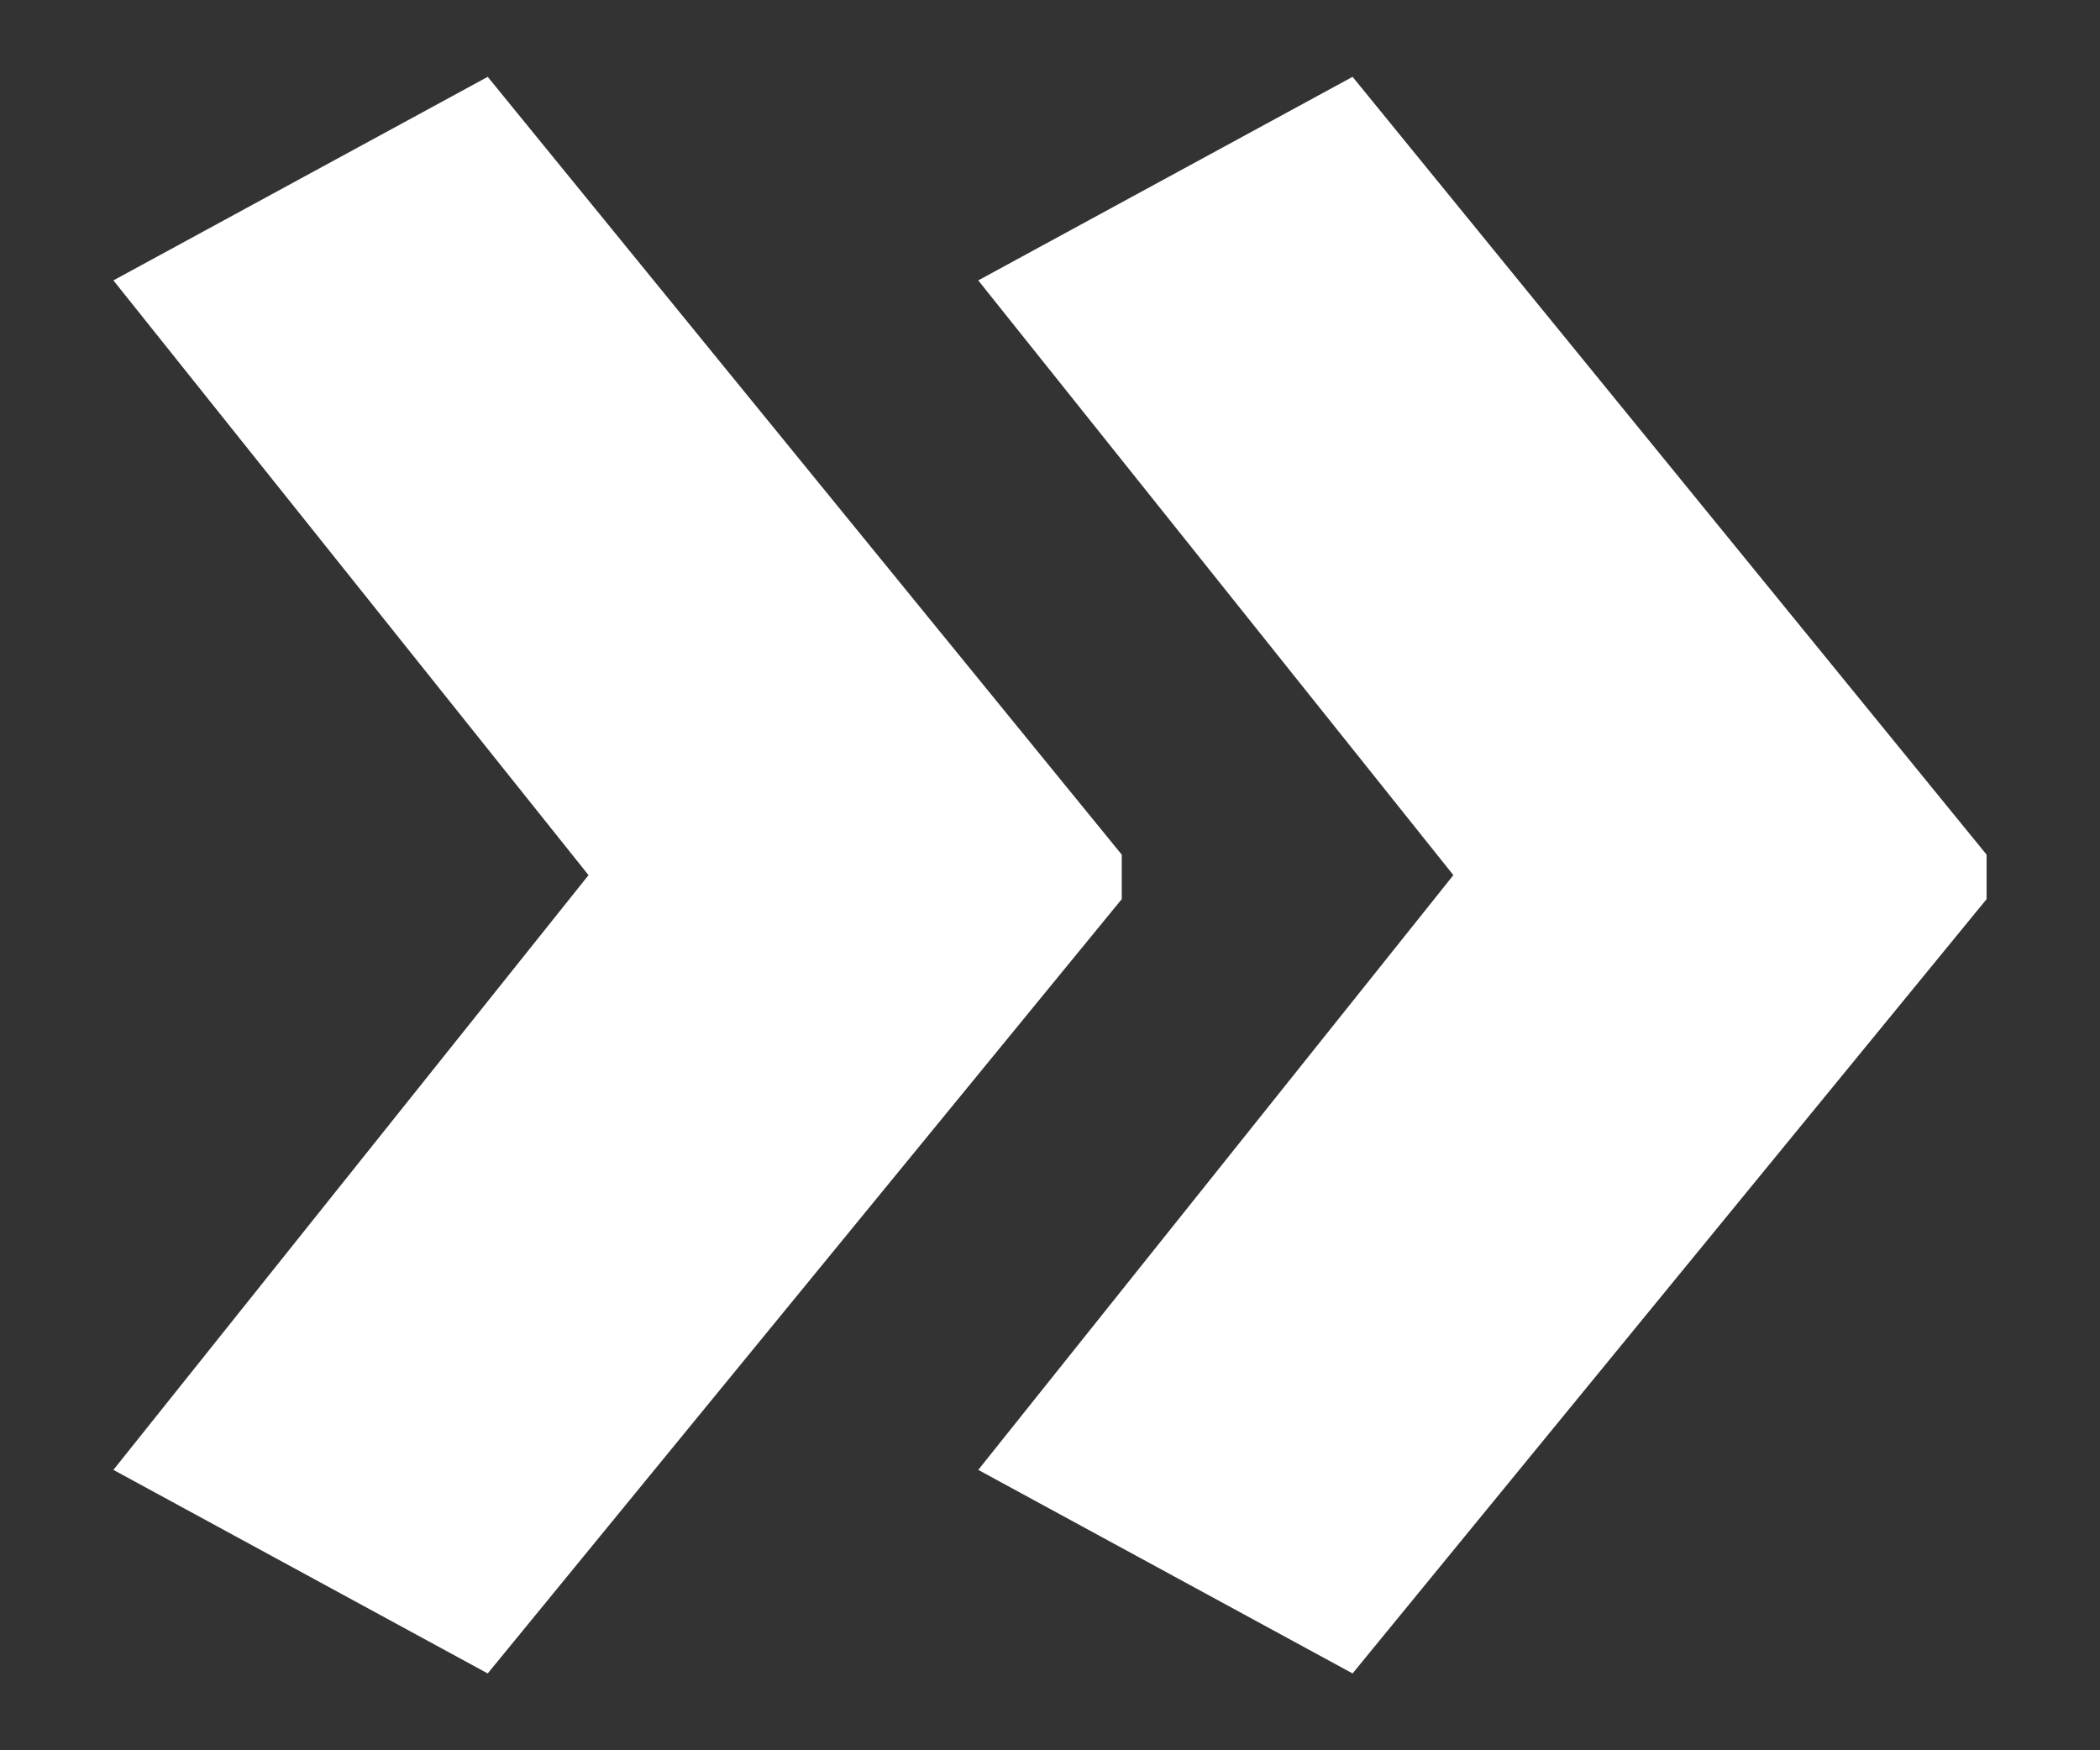
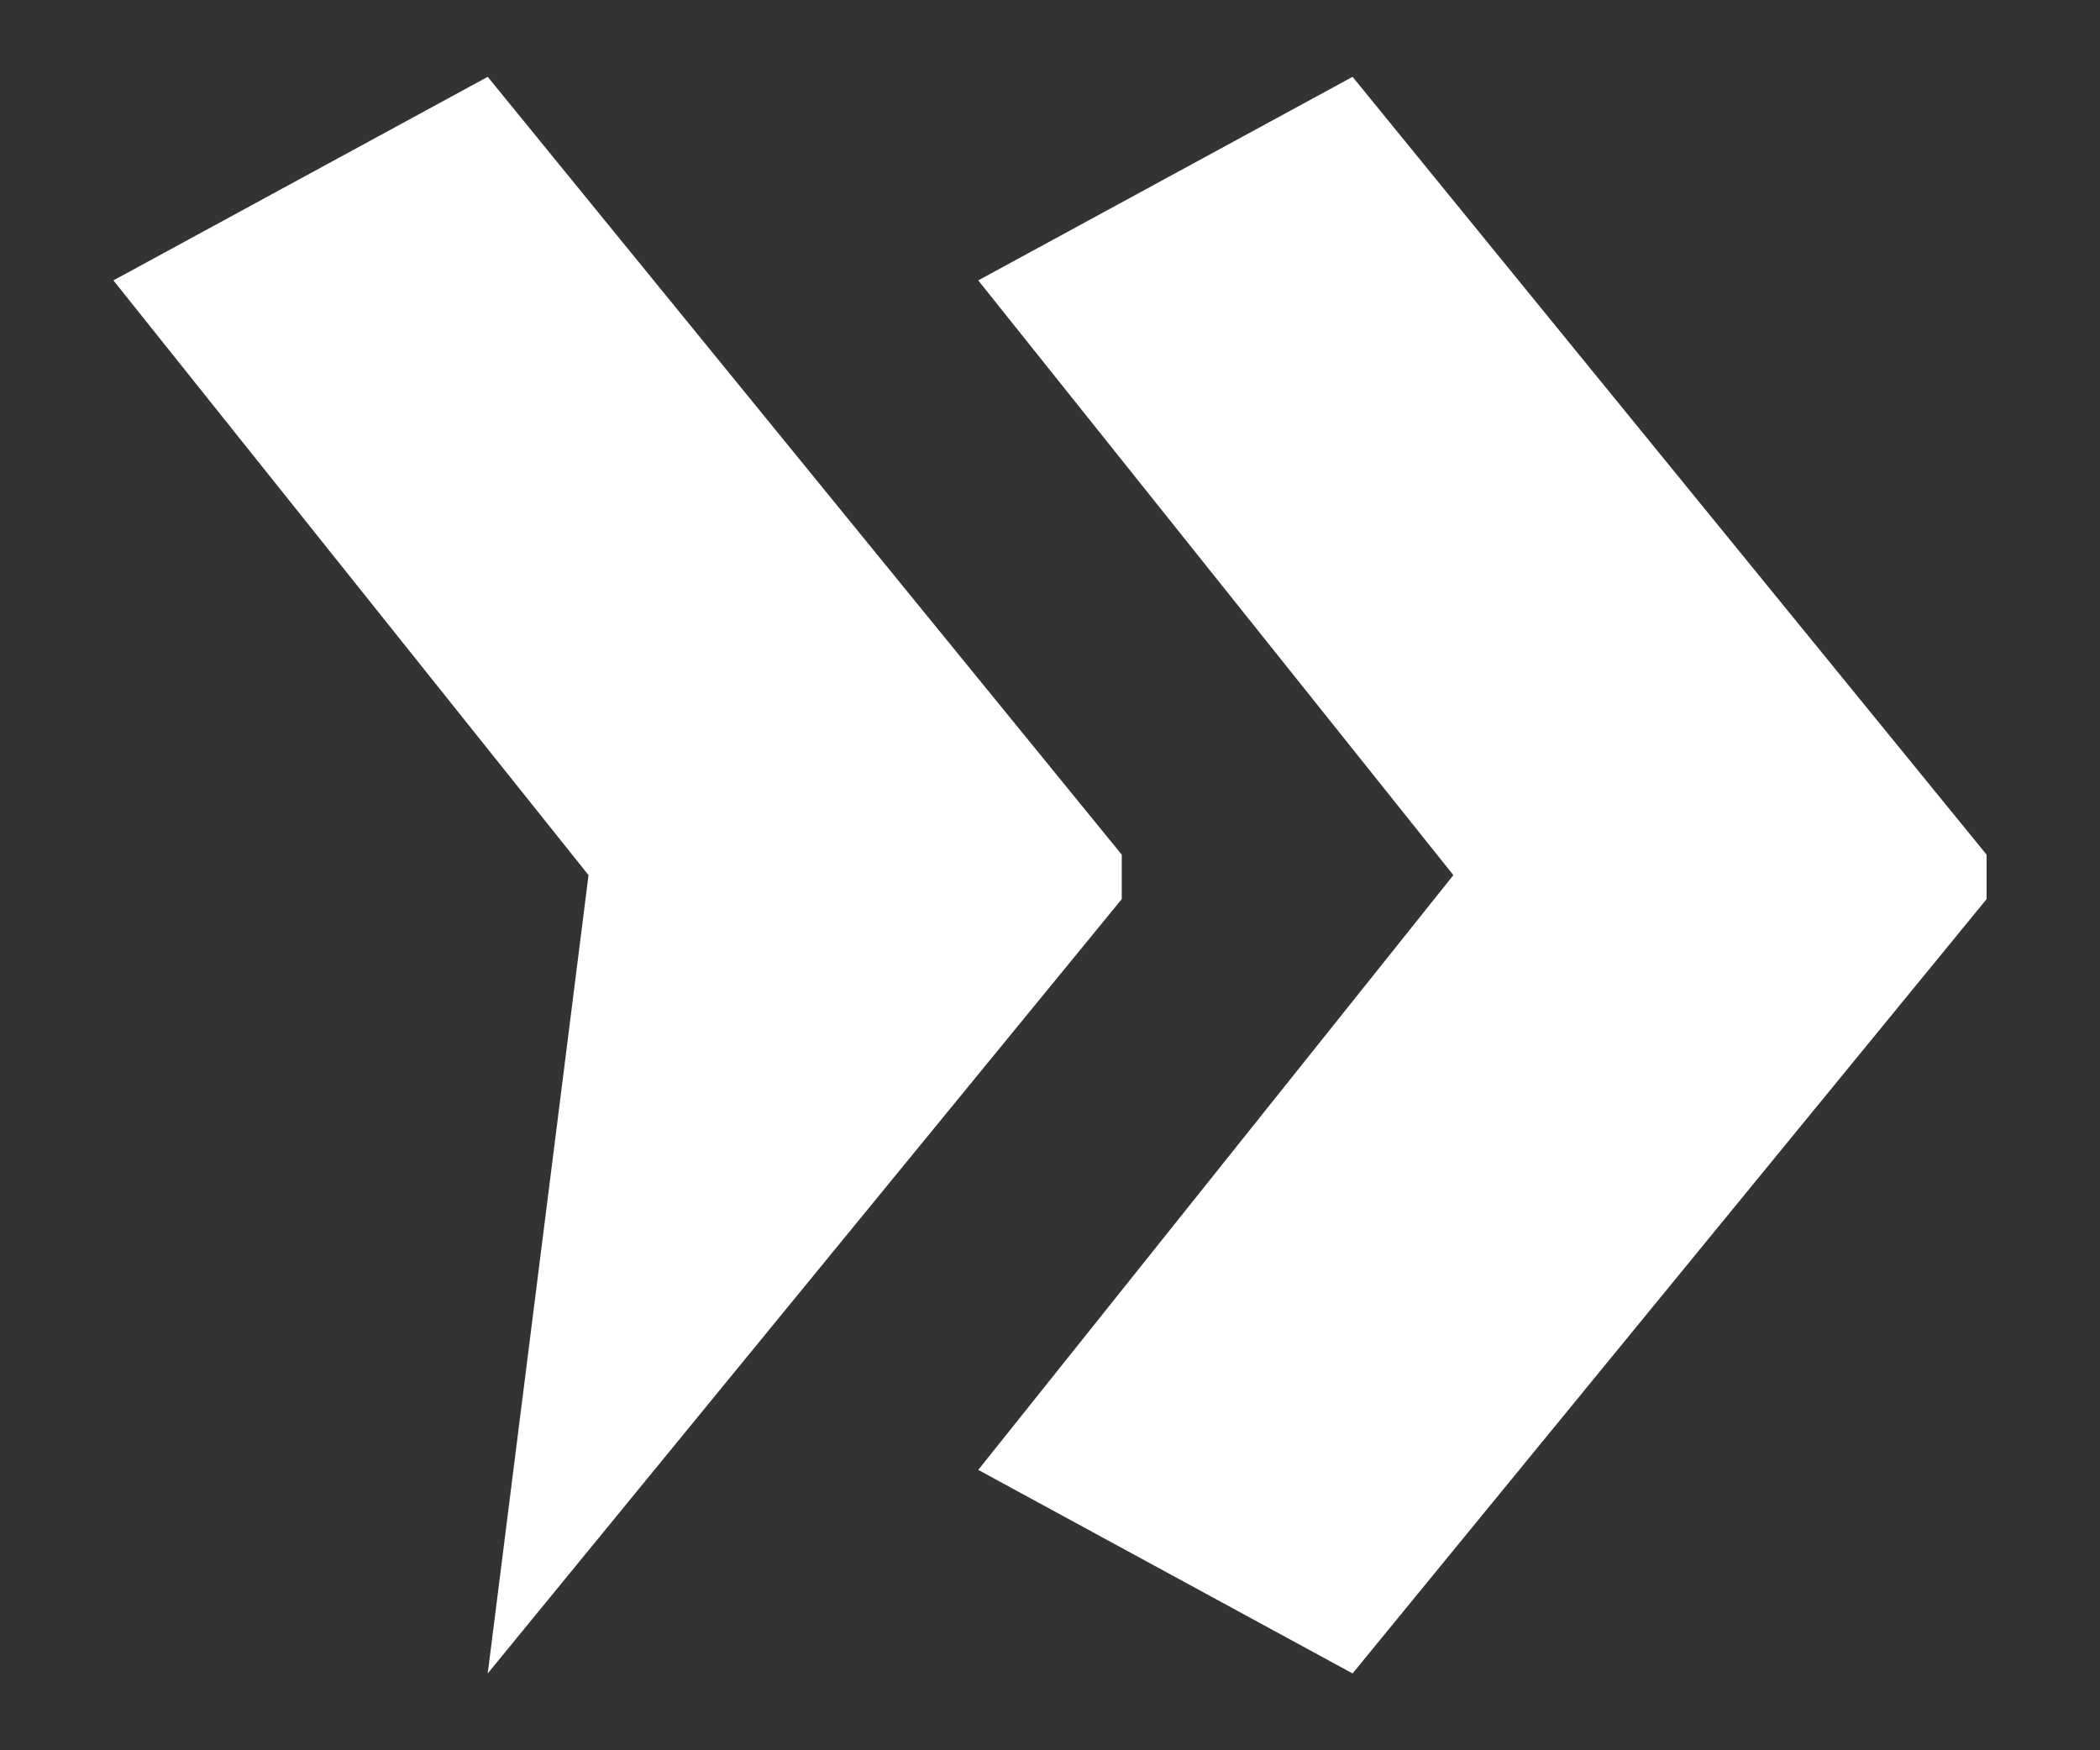
<svg xmlns="http://www.w3.org/2000/svg" width="12" height="10" viewBox="0 0 12 10" fill="none">
  <rect x="0" y="0" width="12" height="10" fill="#333333" stroke="none" />
-   <path d="M11.352 5.137L7.729 9.561L5.59 8.398L8.305 5L5.59 1.602L7.729 0.439L11.352 4.883V5.137ZM6.41 5.137L2.787 9.561L0.648 8.398L3.363 5L0.648 1.602L2.787 0.439L6.41 4.883V5.137Z" fill="white" />
+   <path d="M11.352 5.137L7.729 9.561L5.59 8.398L8.305 5L5.59 1.602L7.729 0.439L11.352 4.883V5.137ZM6.41 5.137L2.787 9.561L3.363 5L0.648 1.602L2.787 0.439L6.41 4.883V5.137Z" fill="white" />
</svg>